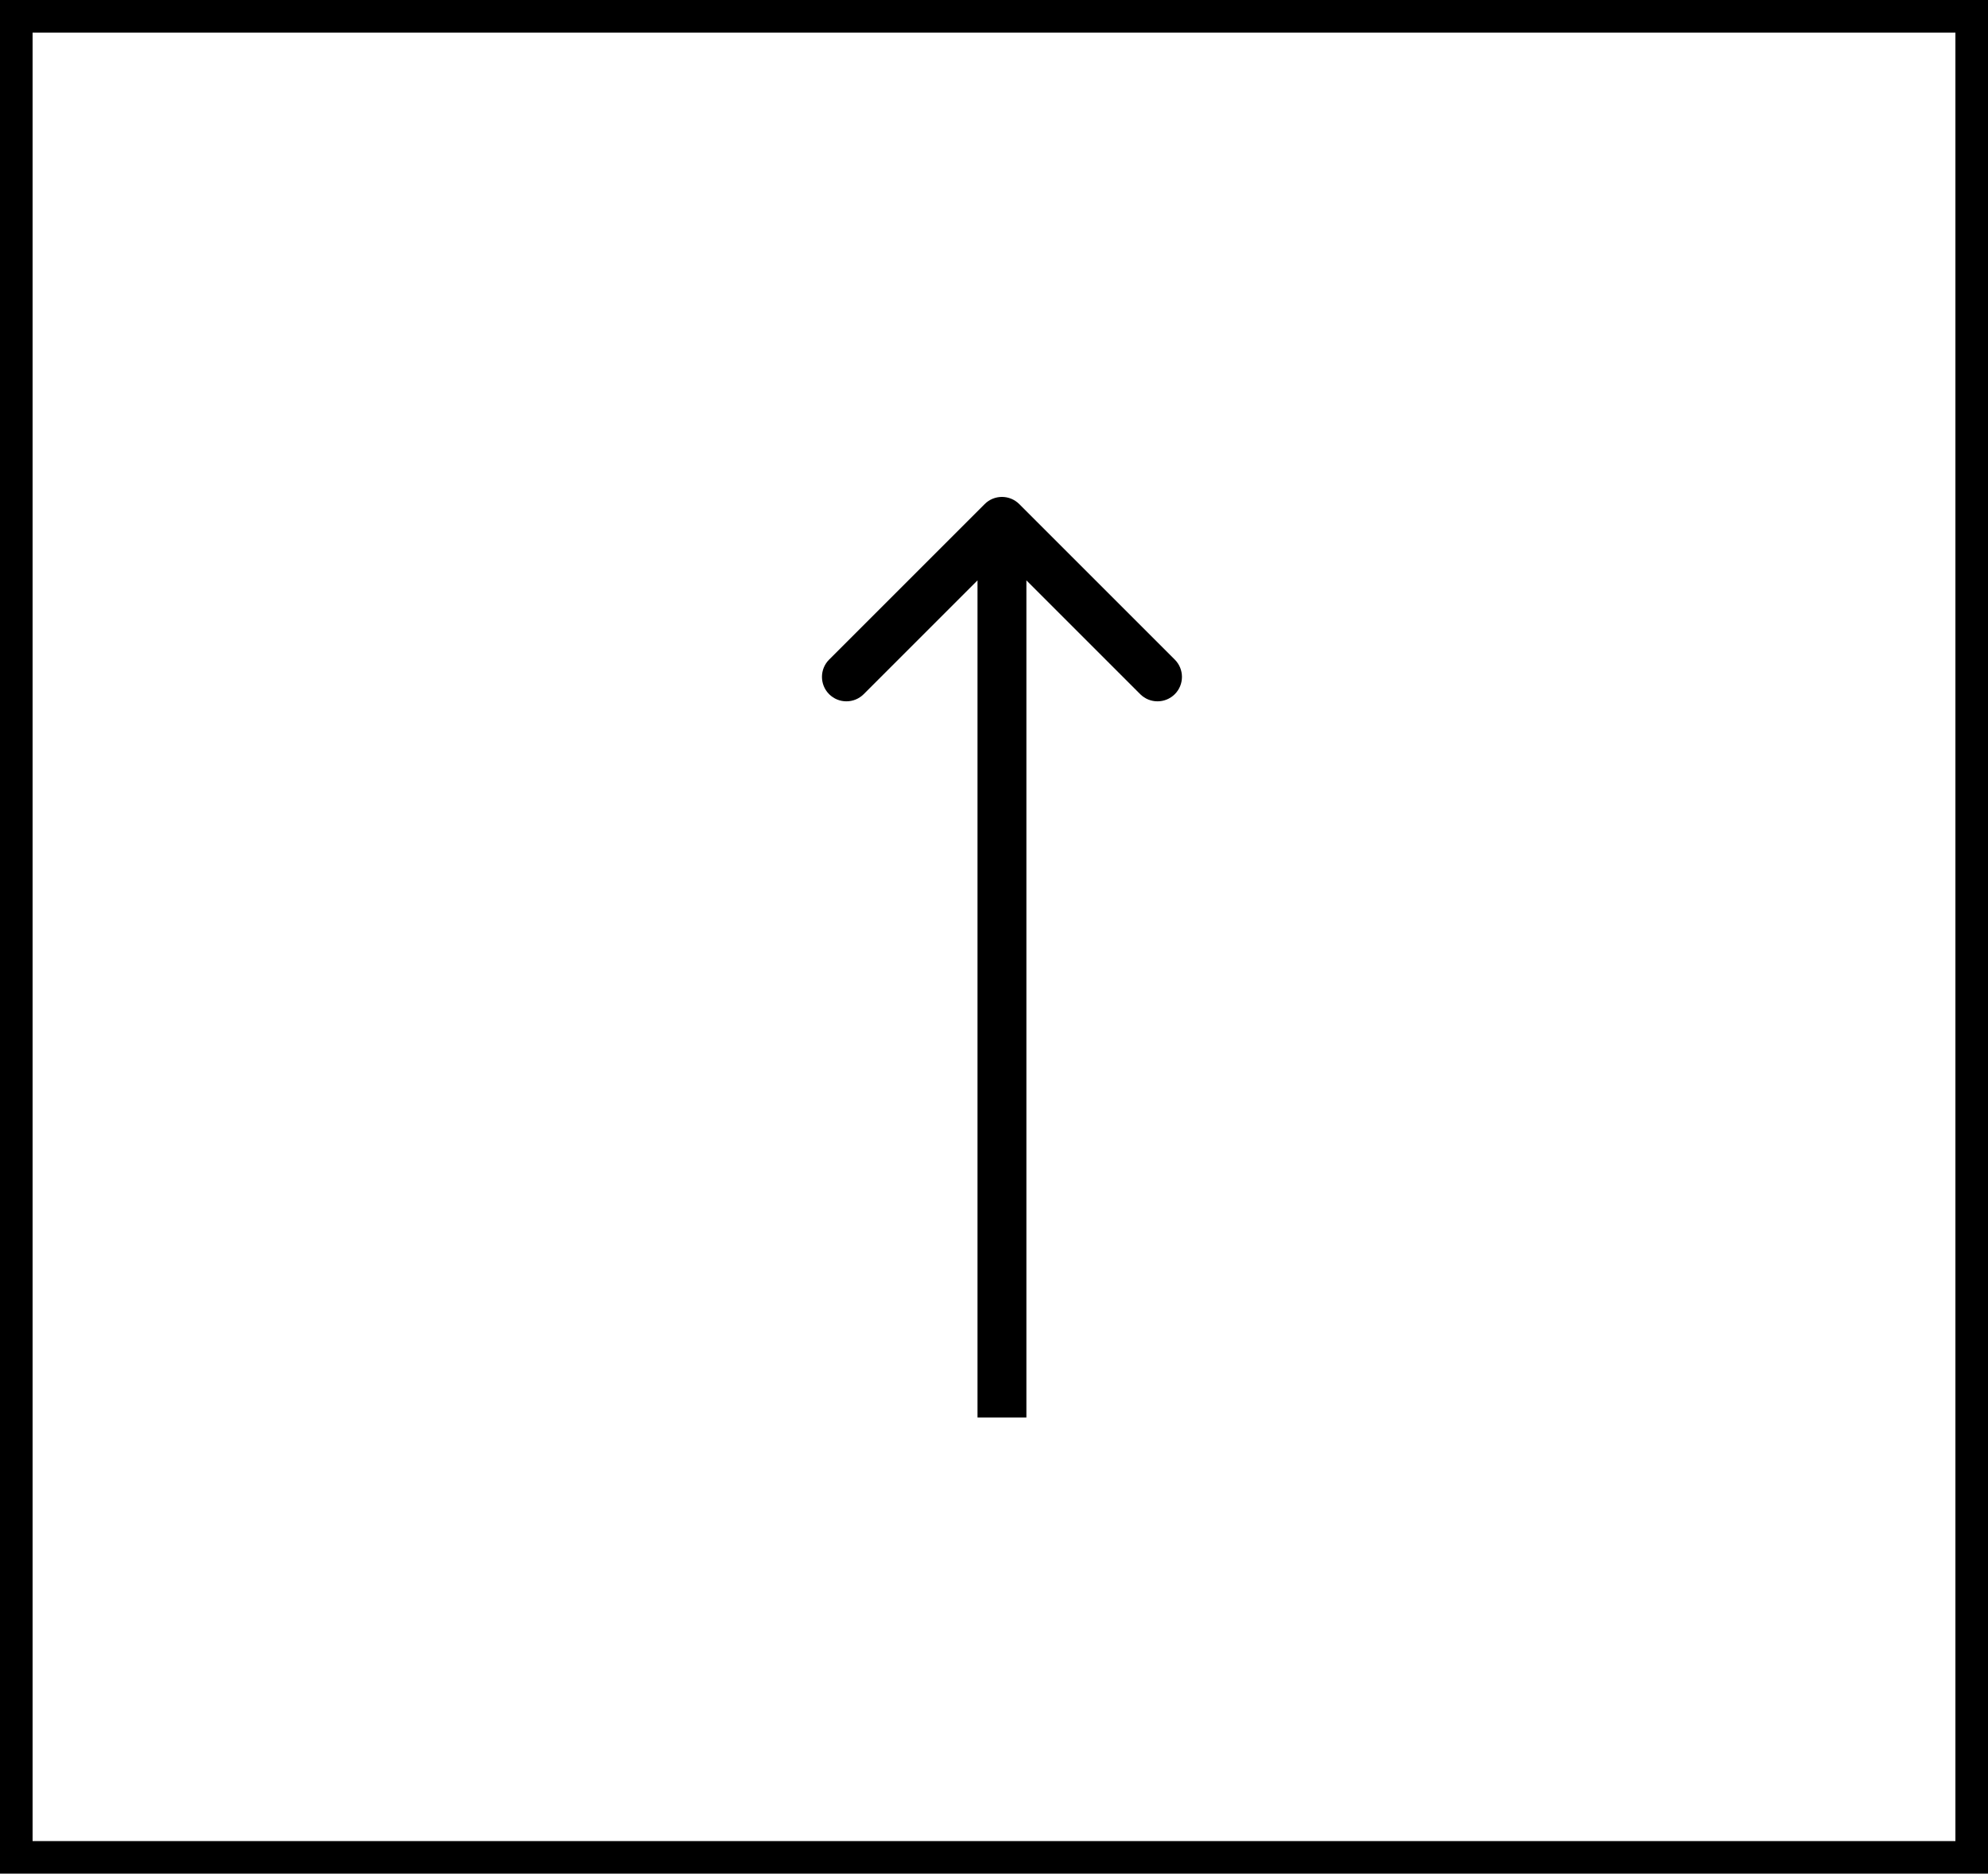
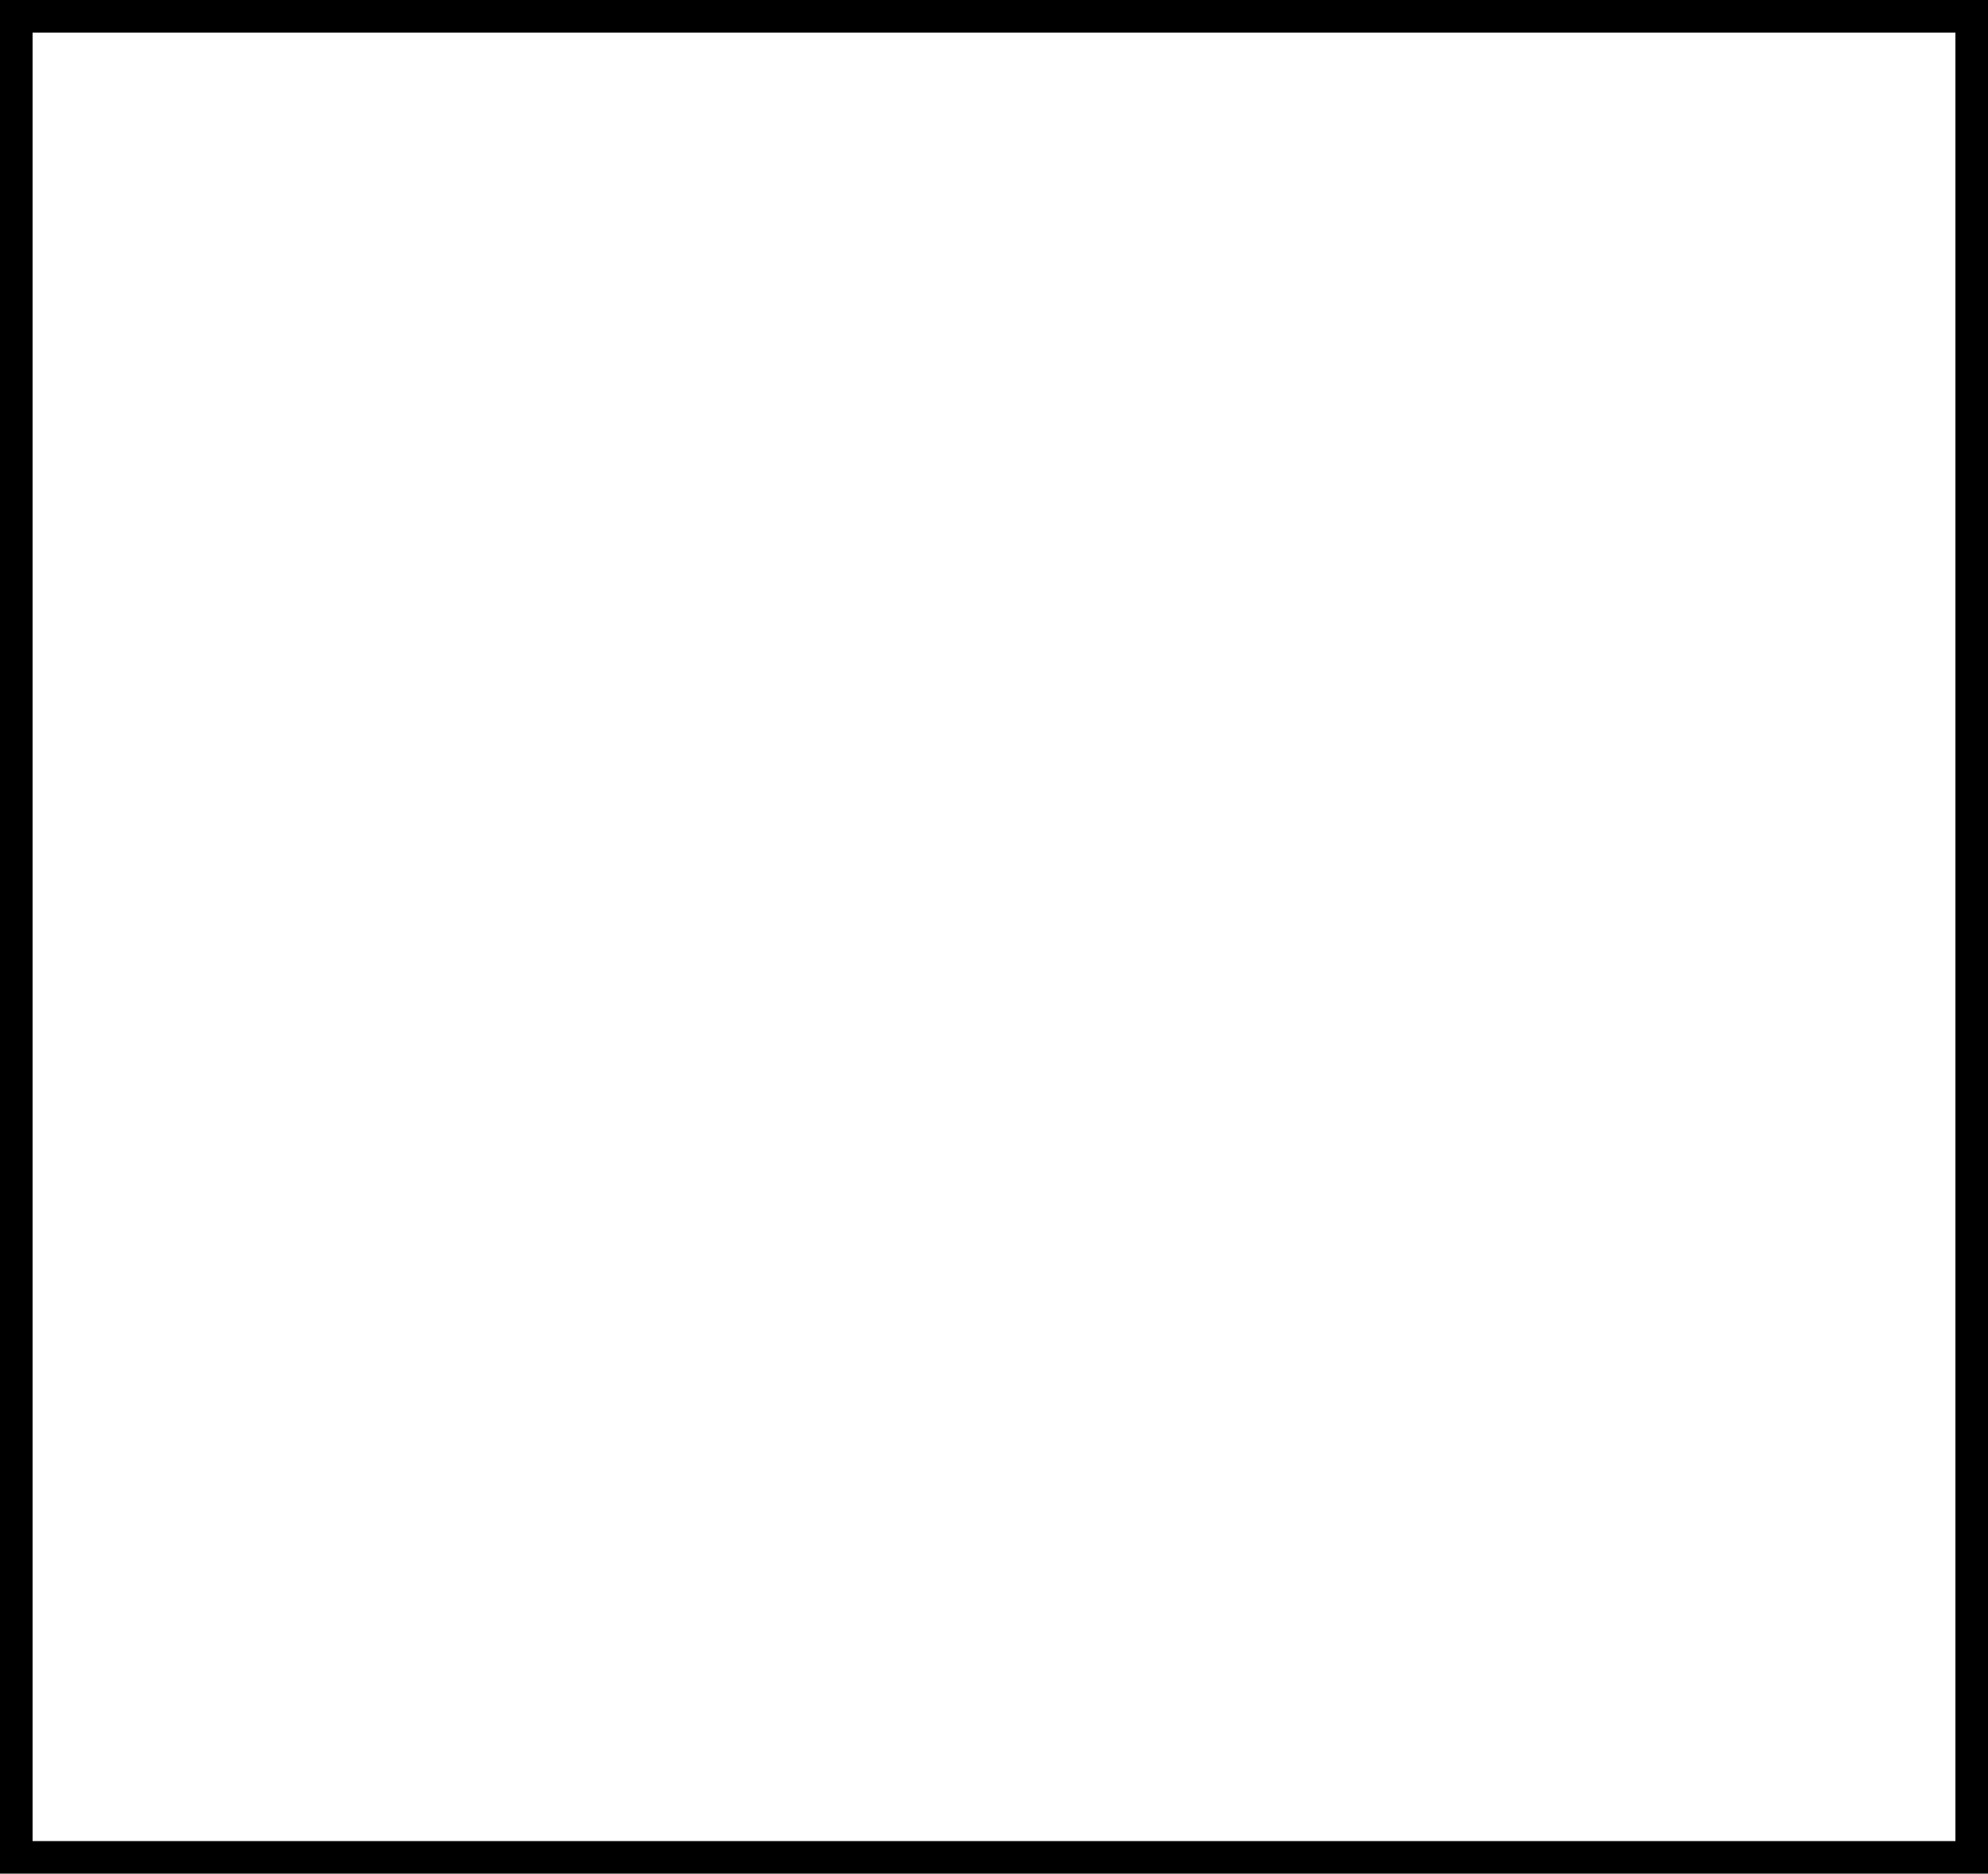
<svg xmlns="http://www.w3.org/2000/svg" width="122" height="115" viewBox="0 0 122 115" fill="none">
  <rect x="1" y="1" width="120" height="113" stroke="black" stroke-width="2" />
-   <path d="M62.549 30.939C61.963 30.354 61.013 30.354 60.428 30.939L50.882 40.485C50.296 41.071 50.296 42.021 50.882 42.607C51.468 43.192 52.417 43.192 53.003 42.607L61.488 34.121L69.974 42.607C70.559 43.192 71.509 43.192 72.095 42.607C72.681 42.021 72.681 41.071 72.095 40.485L62.549 30.939ZM62.988 87V32H59.988V87H62.988Z" fill="black" />
</svg>